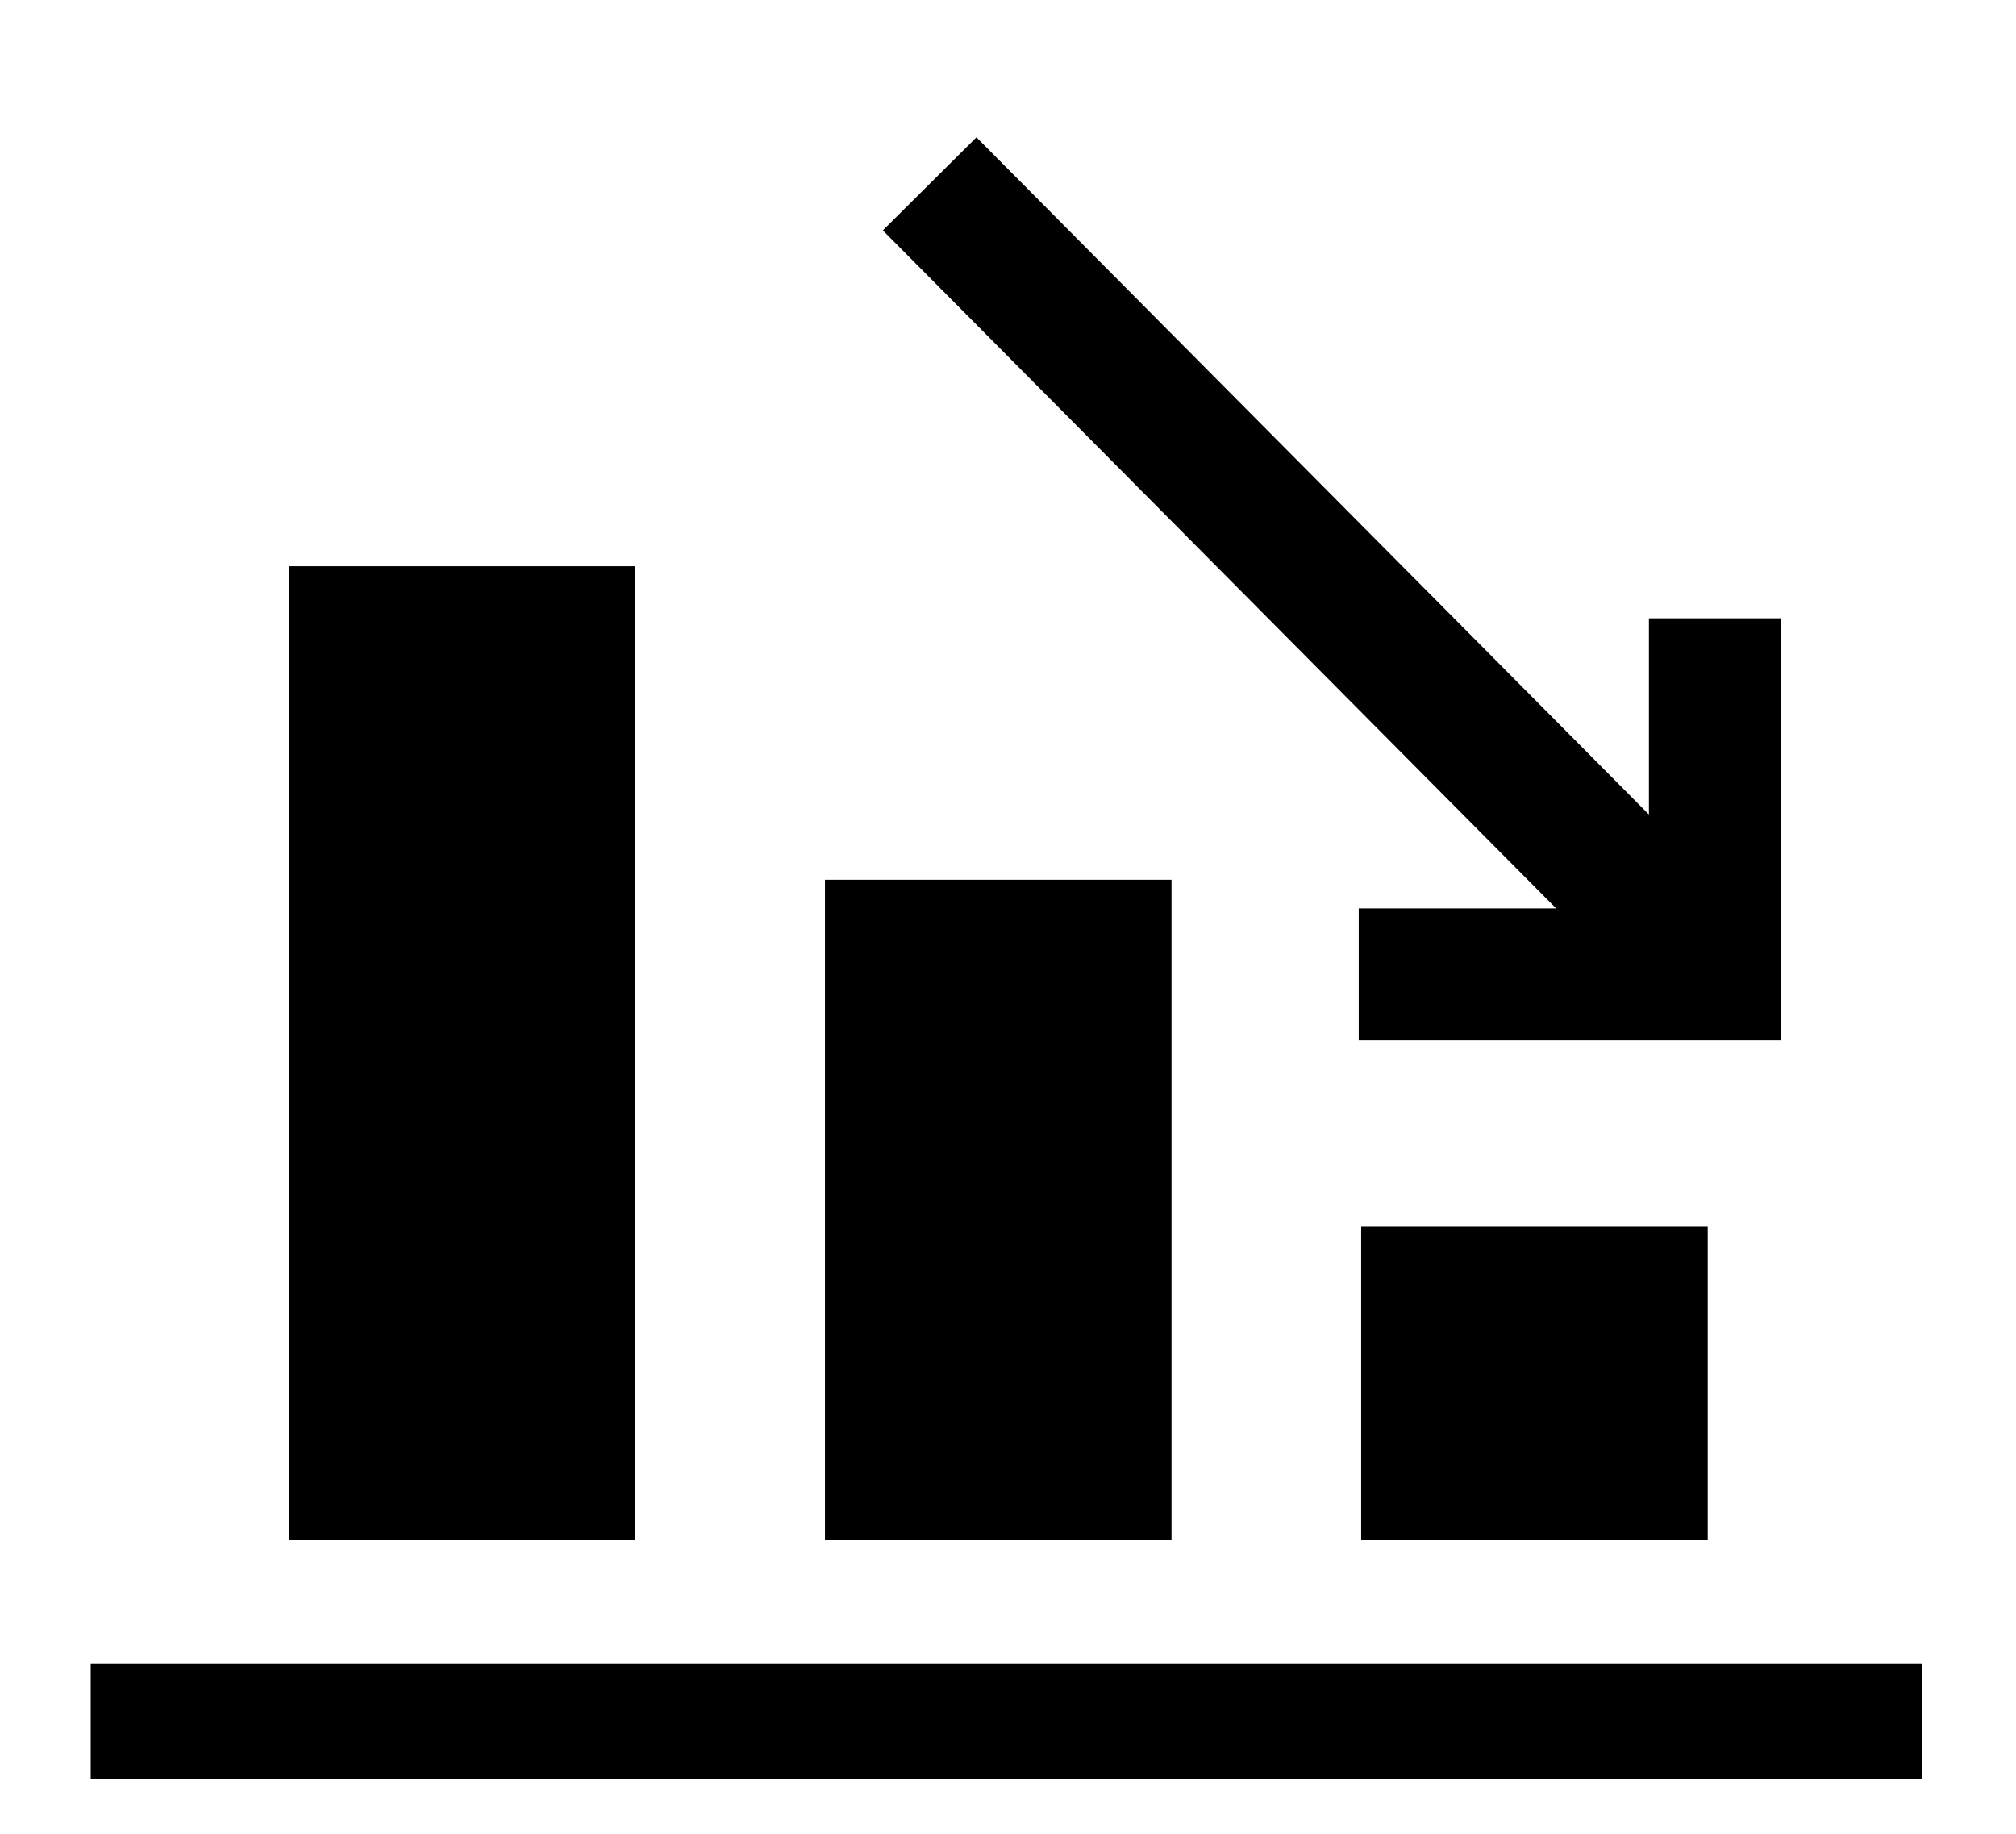
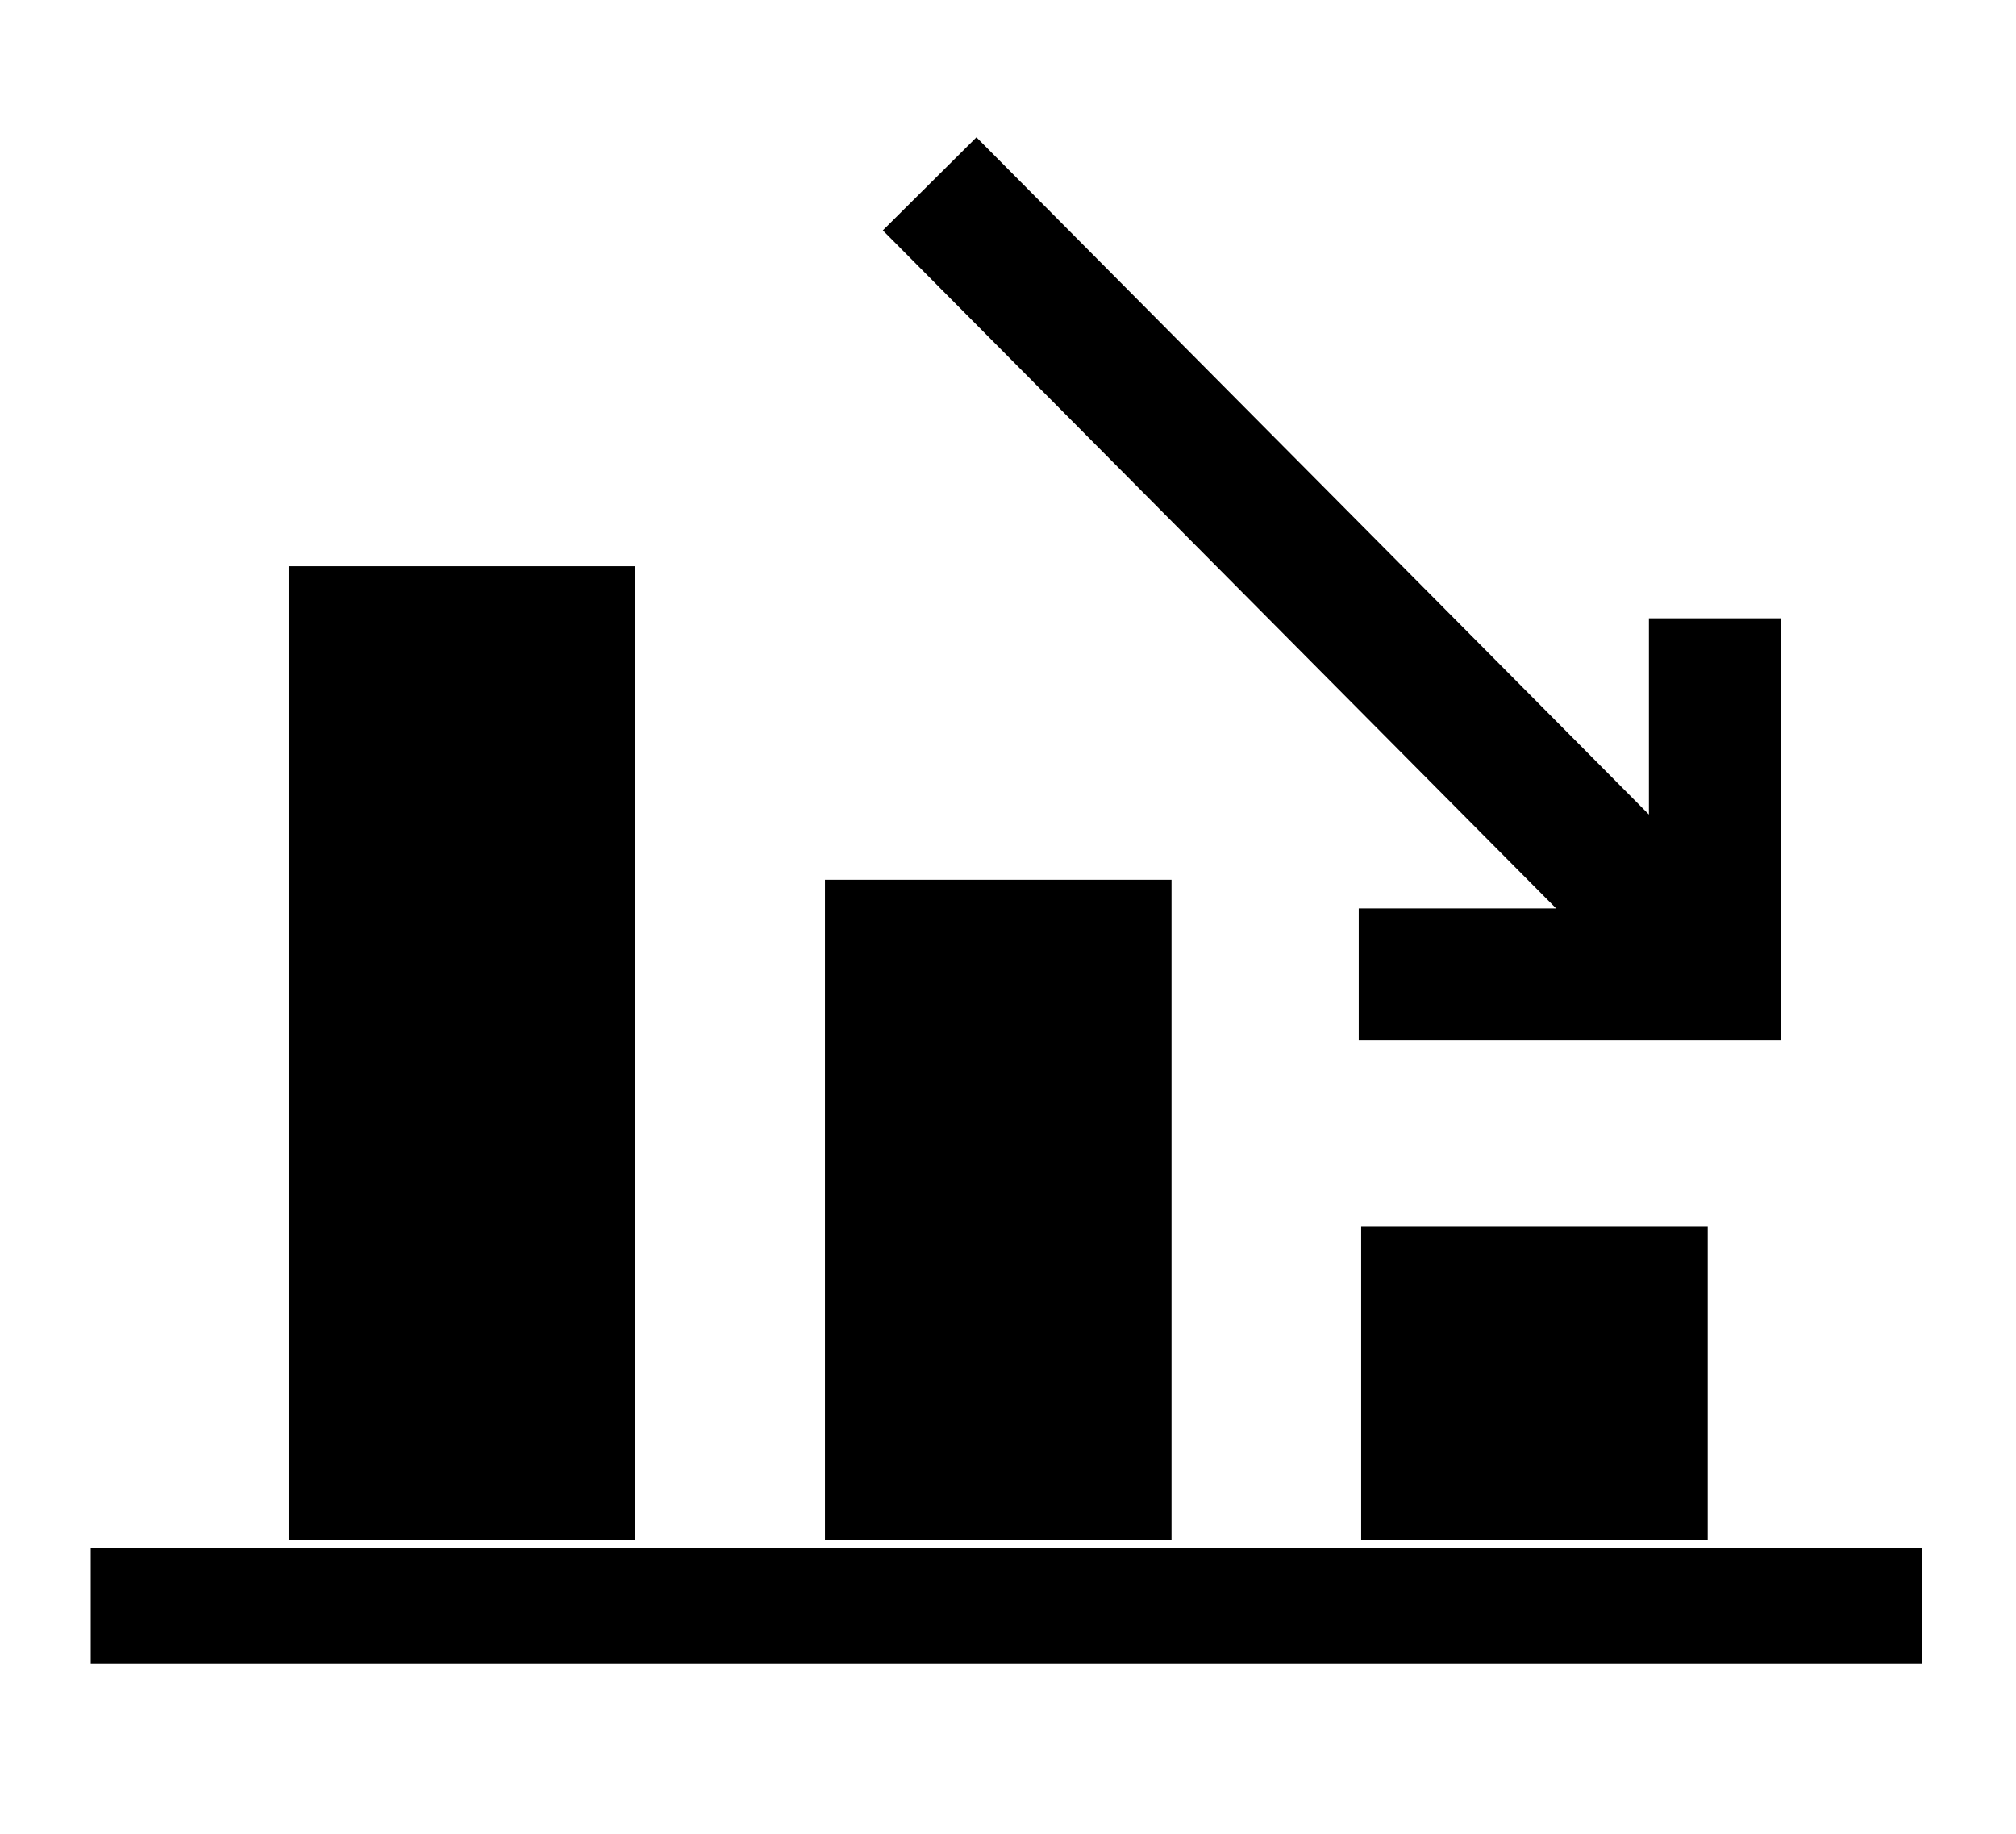
<svg xmlns="http://www.w3.org/2000/svg" version="1.1" id="Layer_1" x="0px" y="0px" viewBox="0 0 216 196.44" style="enable-background:new 0 0 216 196.44;" xml:space="preserve">
-   <path d="M145.58,97.33v14.14h45.23l0-45.23h-14.14v21.02l-72.05-72.55l-10.03,9.97l72.14,72.64H145.58z M125.52,94.25H88.39v70.72  h37.13V94.25z M182.97,164.96v-33.59h-37.13v33.59H182.97z M9.72,178.22v12.38h196.24v-12.38H9.72z M68.06,60.66H30.93v104.31h37.13  V60.66z" />
+   <path d="M145.58,97.33v14.14h45.23l0-45.23h-14.14v21.02l-72.05-72.55l-10.03,9.97l72.14,72.64H145.58z M125.52,94.25H88.39v70.72  h37.13V94.25z M182.97,164.96v-33.59h-37.13v33.59H182.97z M9.72,178.22h196.24v-12.38H9.72z M68.06,60.66H30.93v104.31h37.13  V60.66z" />
</svg>